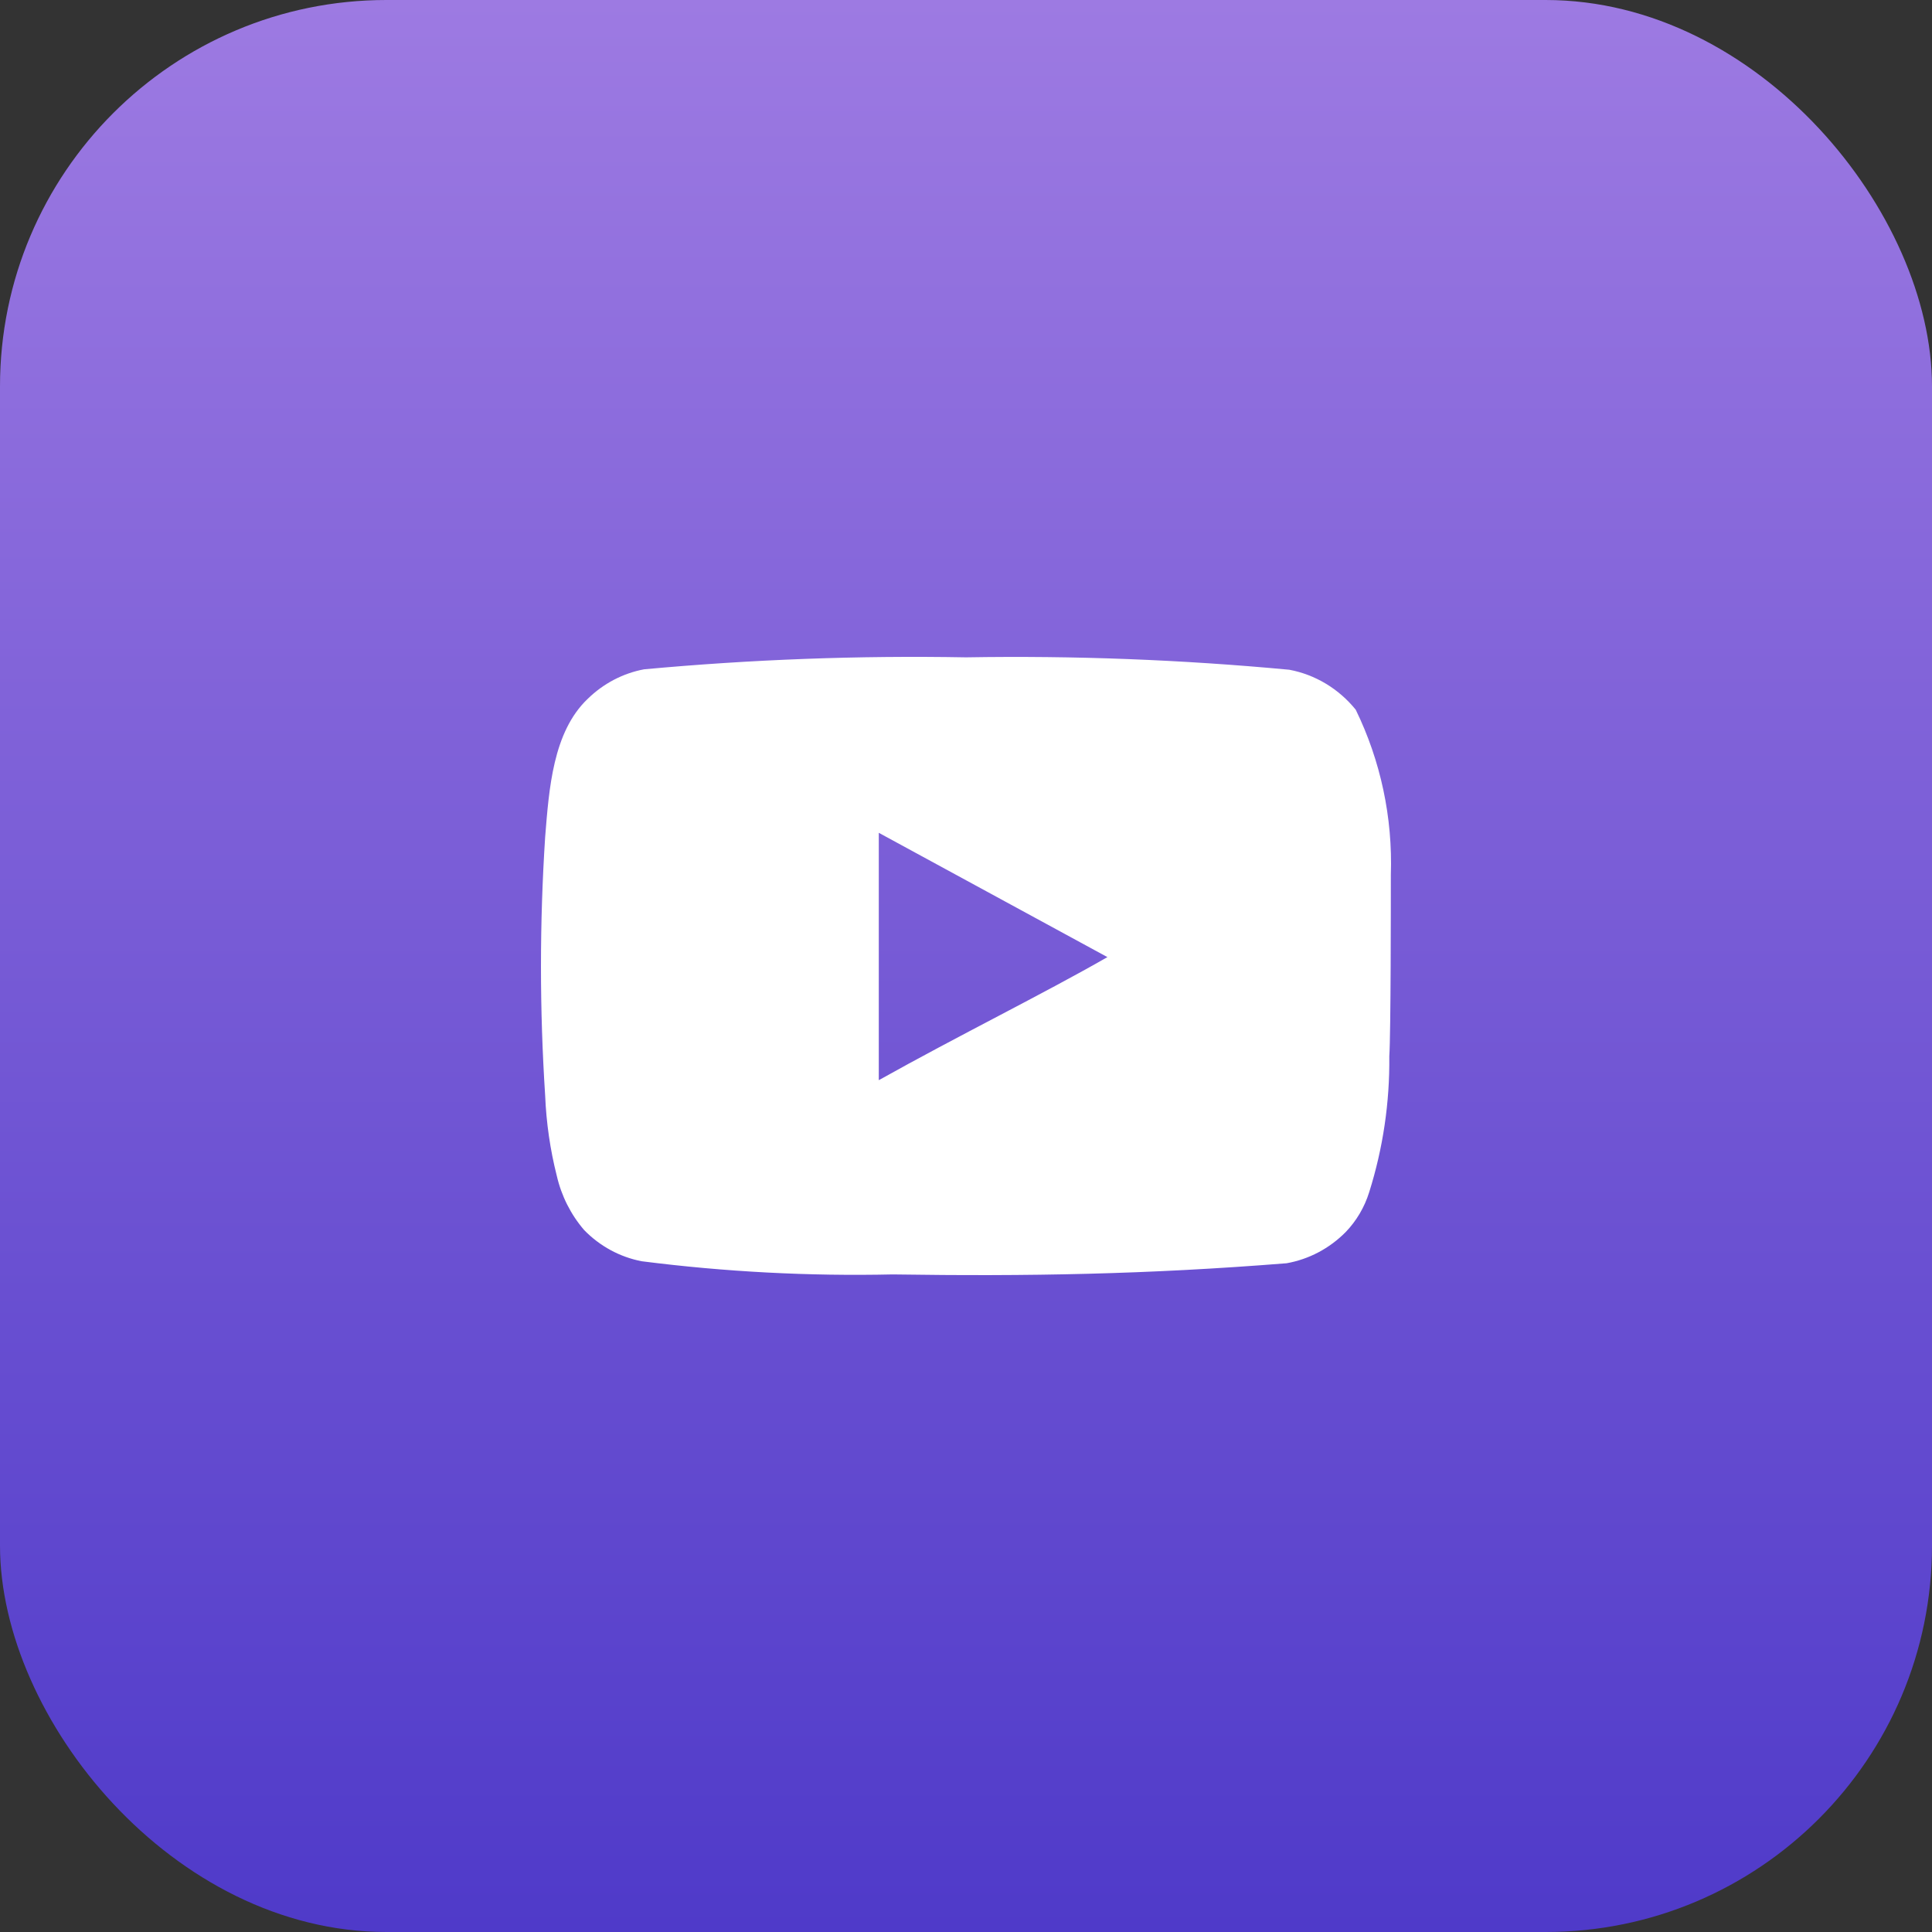
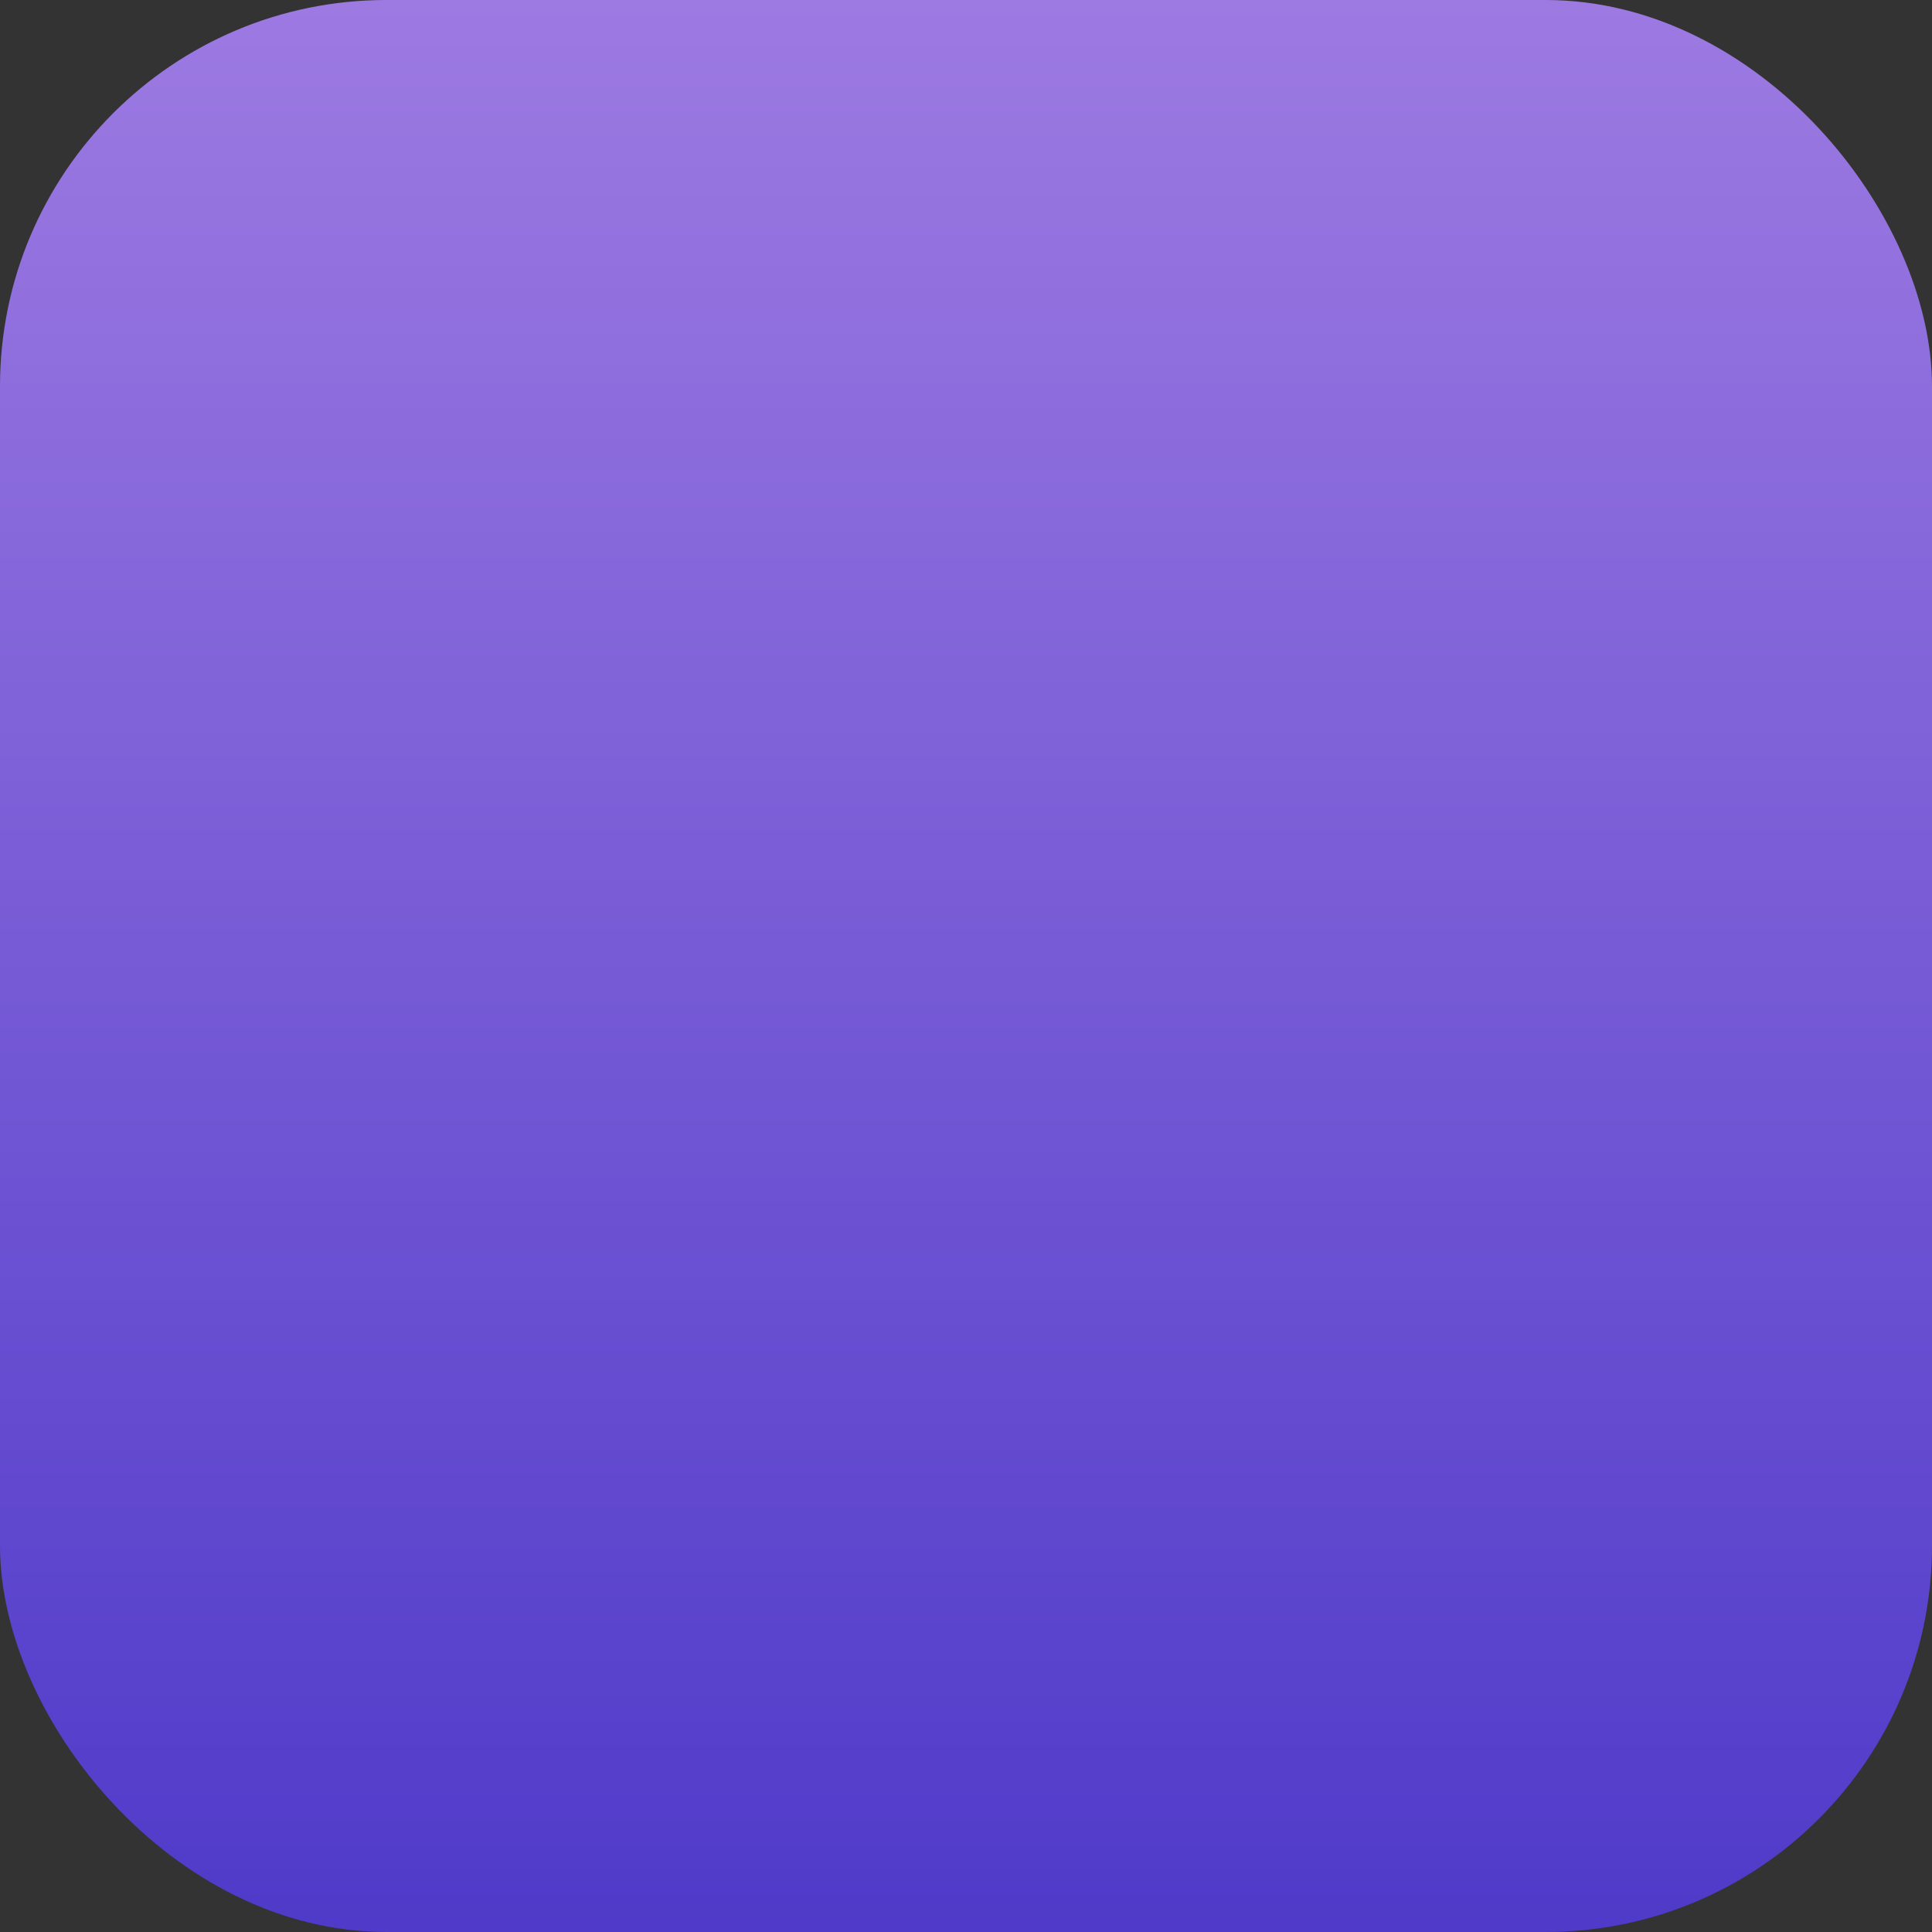
<svg xmlns="http://www.w3.org/2000/svg" width="50" height="50" viewBox="0 0 50 50" fill="none">
  <rect x="0" y="0" width="50" height="50" fill="#333333" stroke="none" />
  <rect width="50" height="50" rx="10" fill="url(#paint0_linear_60_557)" />
-   <path d="M35.995 22.639C36.044 21.158 35.731 19.689 35.086 18.367C34.647 17.825 34.039 17.459 33.367 17.333C30.586 17.072 27.794 16.965 25.002 17.012C22.22 16.962 19.438 17.066 16.667 17.322C16.119 17.425 15.612 17.692 15.208 18.088C14.309 18.946 14.209 20.415 14.109 21.656C13.964 23.888 13.964 26.127 14.109 28.359C14.138 29.057 14.238 29.751 14.409 30.427C14.529 30.95 14.773 31.433 15.118 31.834C15.525 32.252 16.044 32.533 16.607 32.641C18.762 32.916 20.933 33.03 23.103 32.982C26.601 33.034 29.669 32.982 33.297 32.693C33.874 32.591 34.407 32.309 34.826 31.886C35.105 31.596 35.314 31.242 35.435 30.852C35.793 29.716 35.968 28.529 35.955 27.335C35.995 26.756 35.995 23.259 35.995 22.639ZM22.743 27.955V21.553L28.66 24.77C27.001 25.721 24.812 26.797 22.743 27.955Z" fill="white" />
  <defs>
    <linearGradient id="paint0_linear_60_557" x1="25" y1="0" x2="25" y2="50" gradientUnits="userSpaceOnUse">
      <stop stop-color="#9D7AE2" />
      <stop offset="1" stop-color="#4F3AC9" />
    </linearGradient>
  </defs>
</svg>